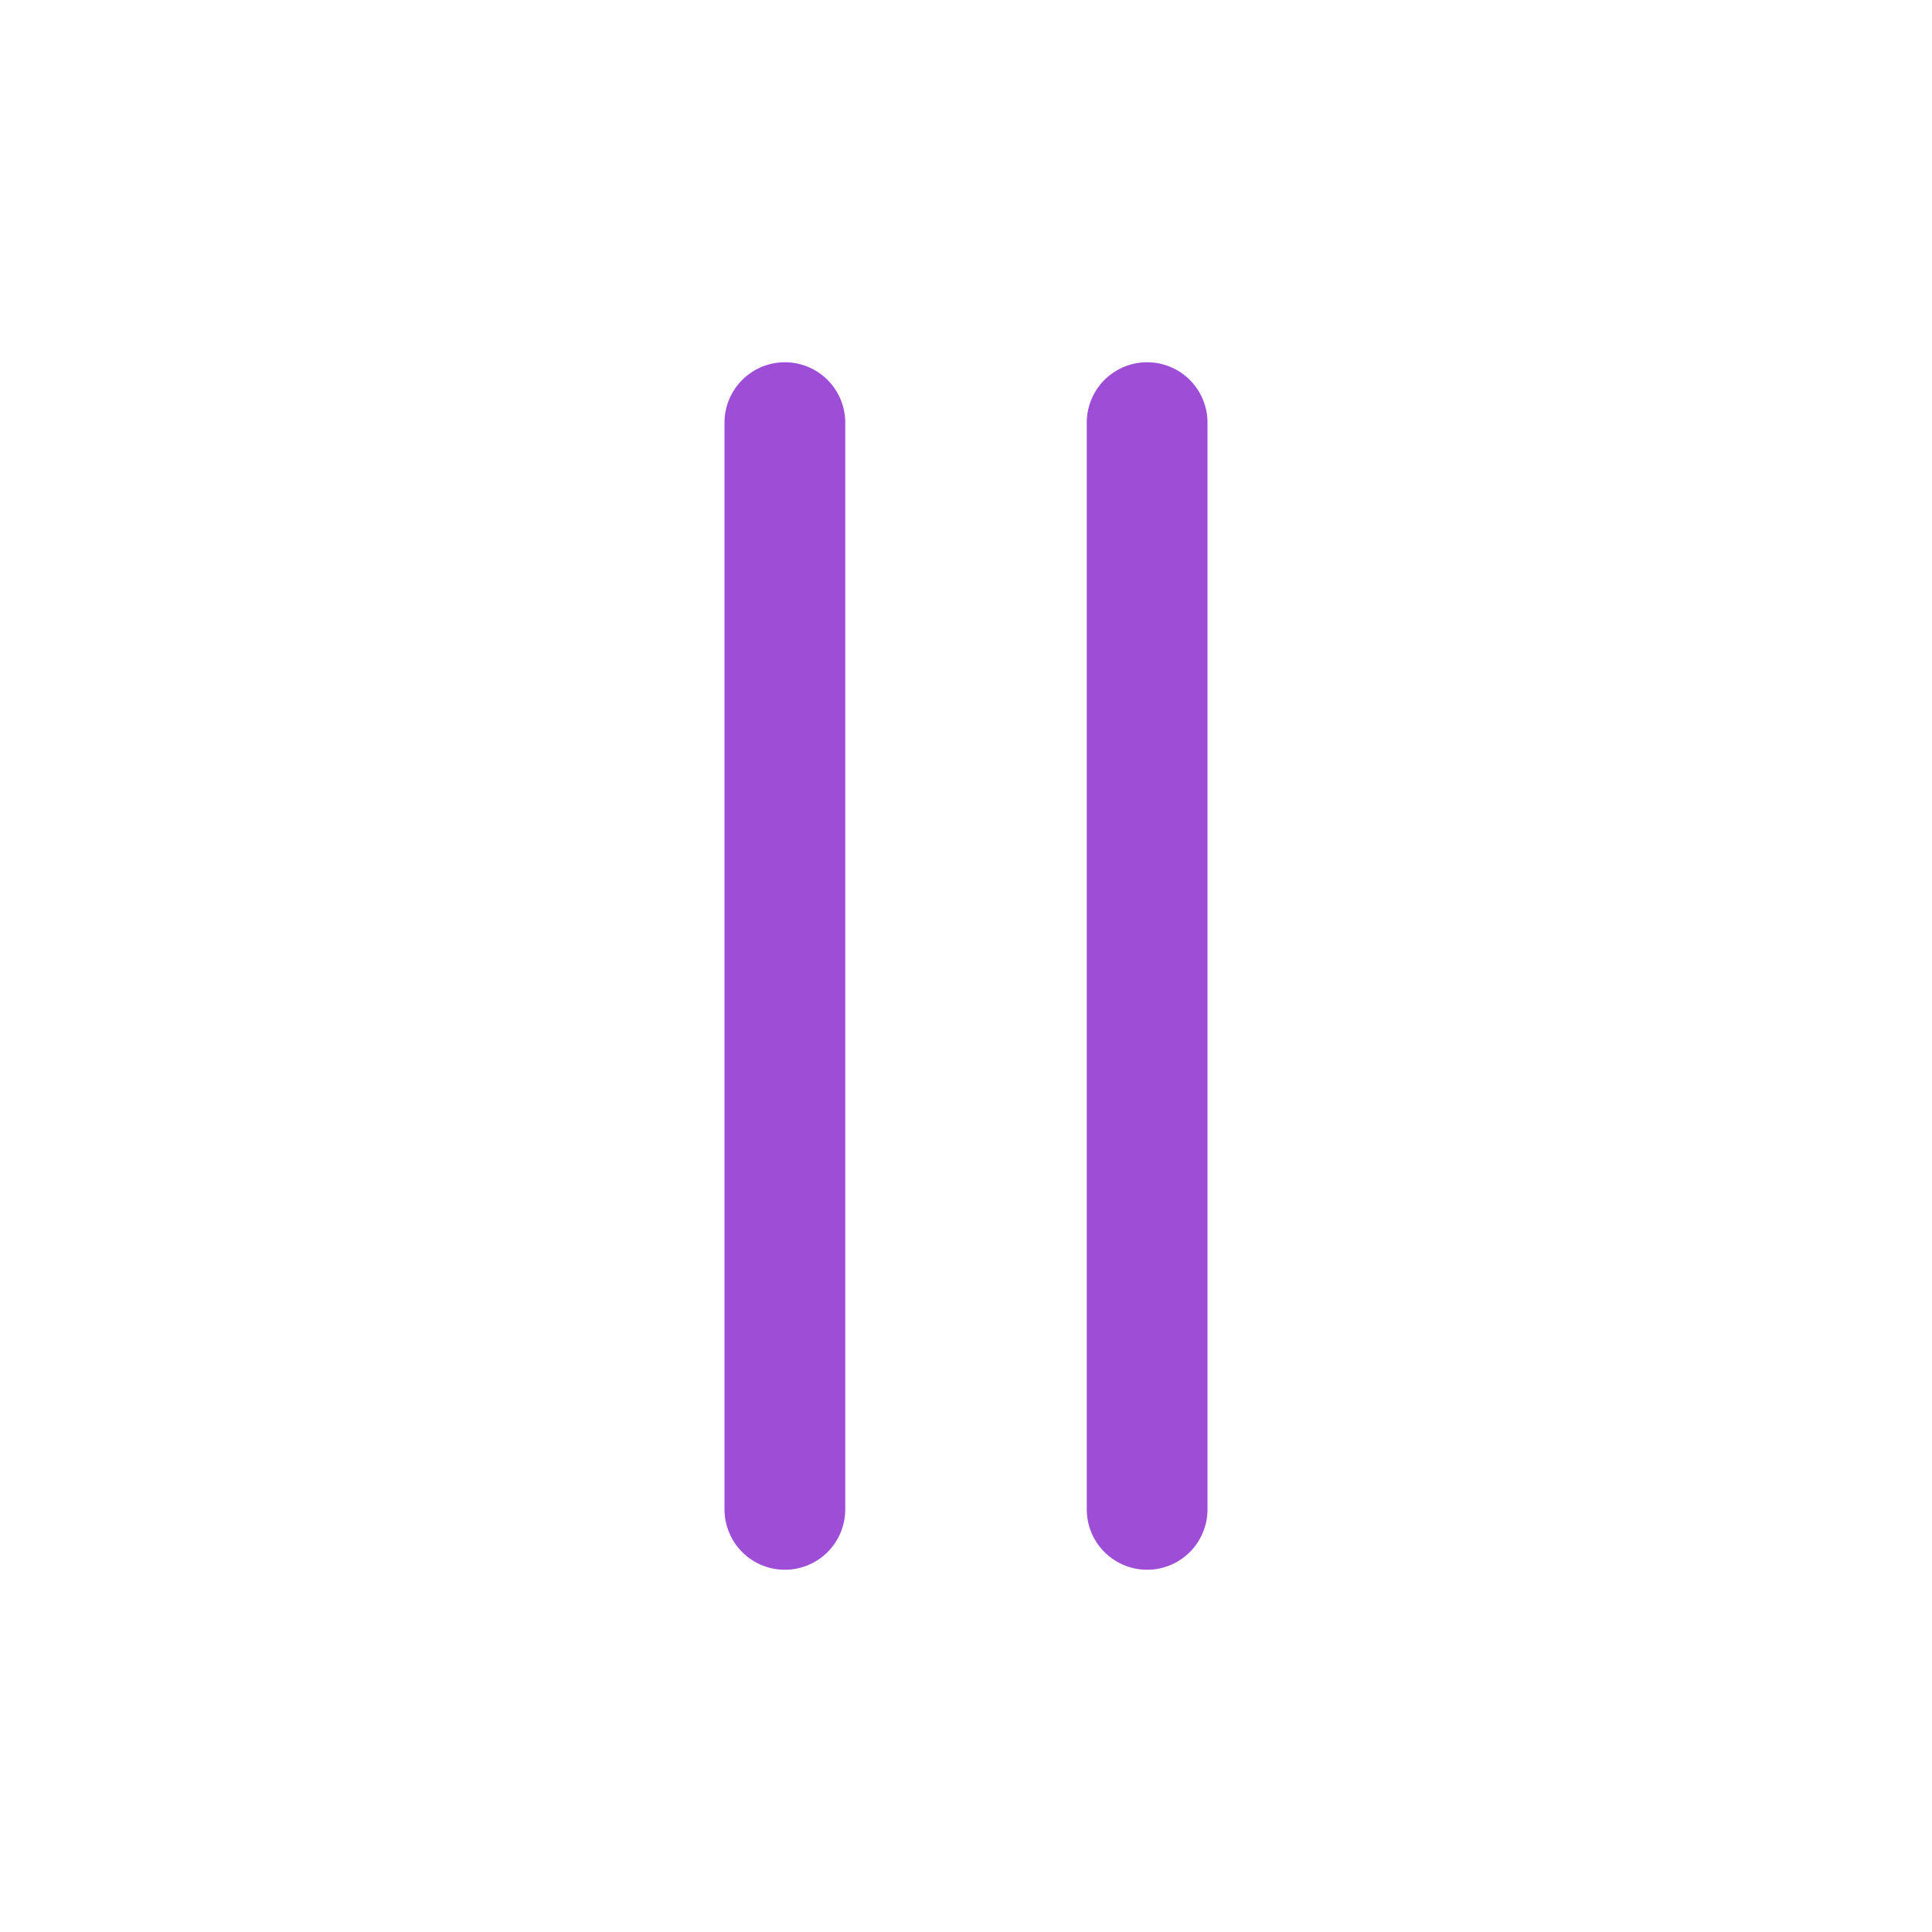
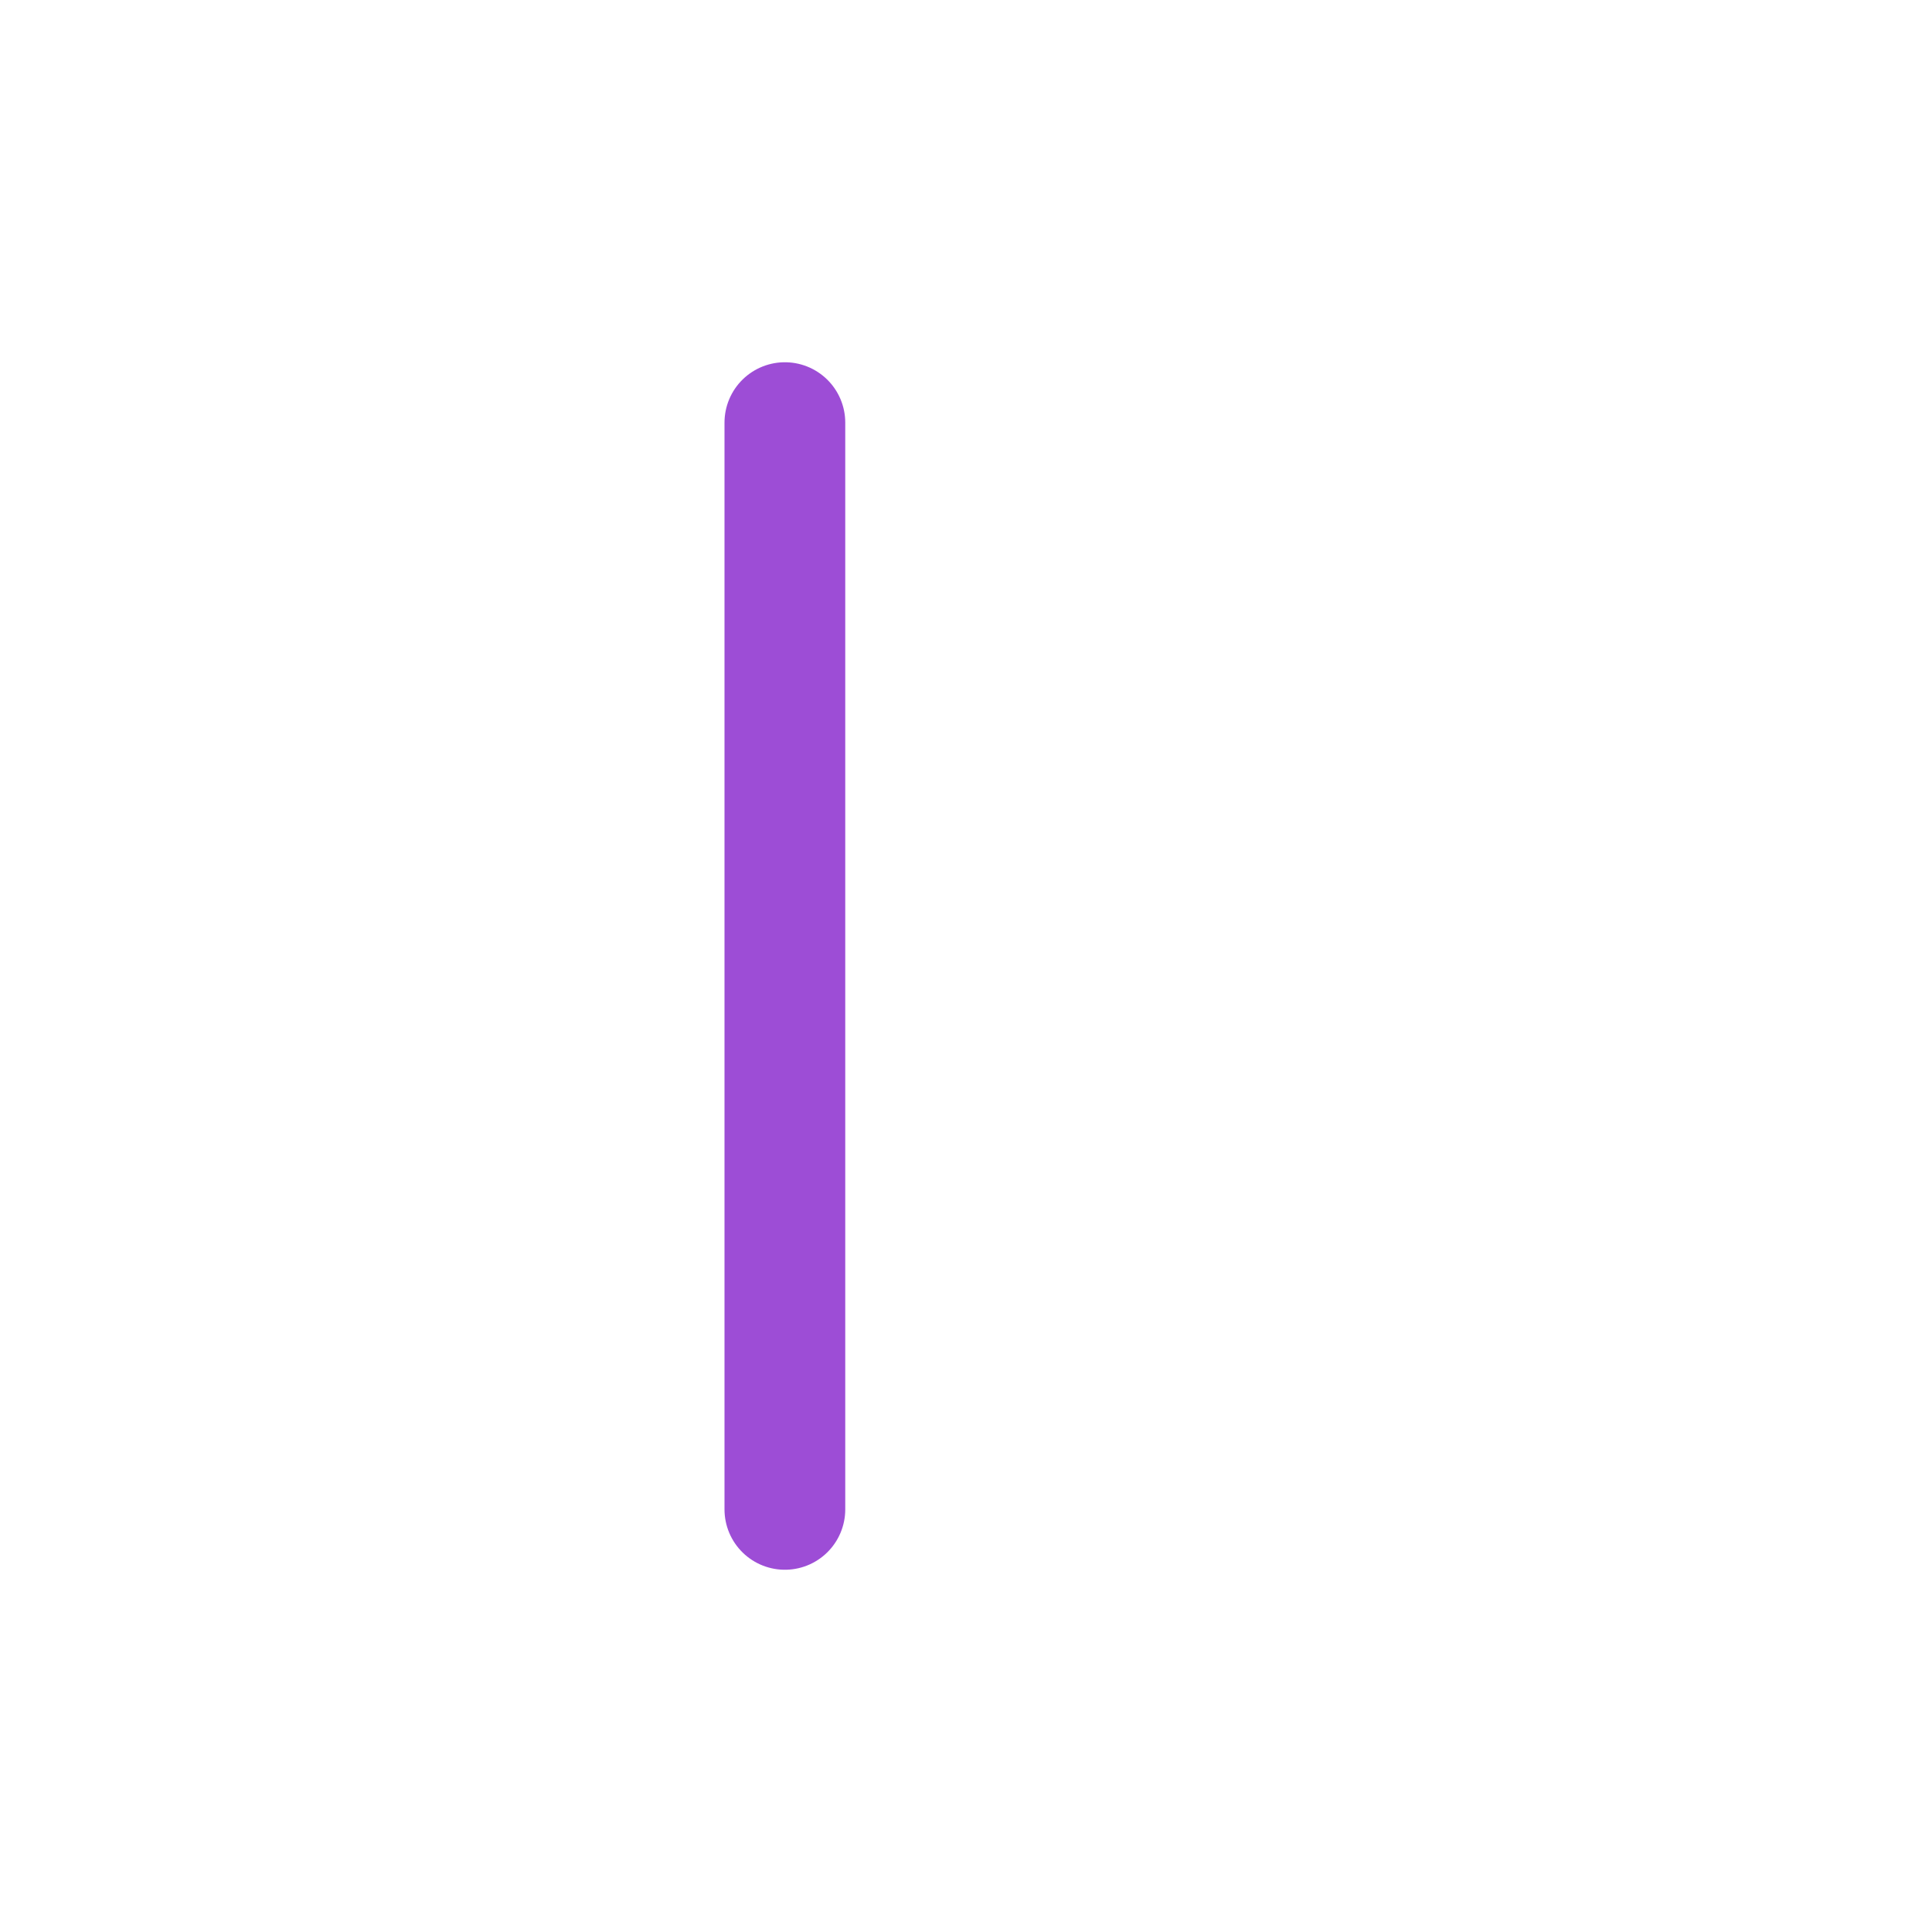
<svg xmlns="http://www.w3.org/2000/svg" width="512" height="512" viewBox="0 0 512 512" fill="none">
-   <path d="M208 400L208 112M304 400V112V400Z" stroke="#9D4DD6" stroke-width="32" stroke-linecap="round" stroke-linejoin="round" />
+   <path d="M208 400L208 112V112V400Z" stroke="#9D4DD6" stroke-width="32" stroke-linecap="round" stroke-linejoin="round" />
</svg>